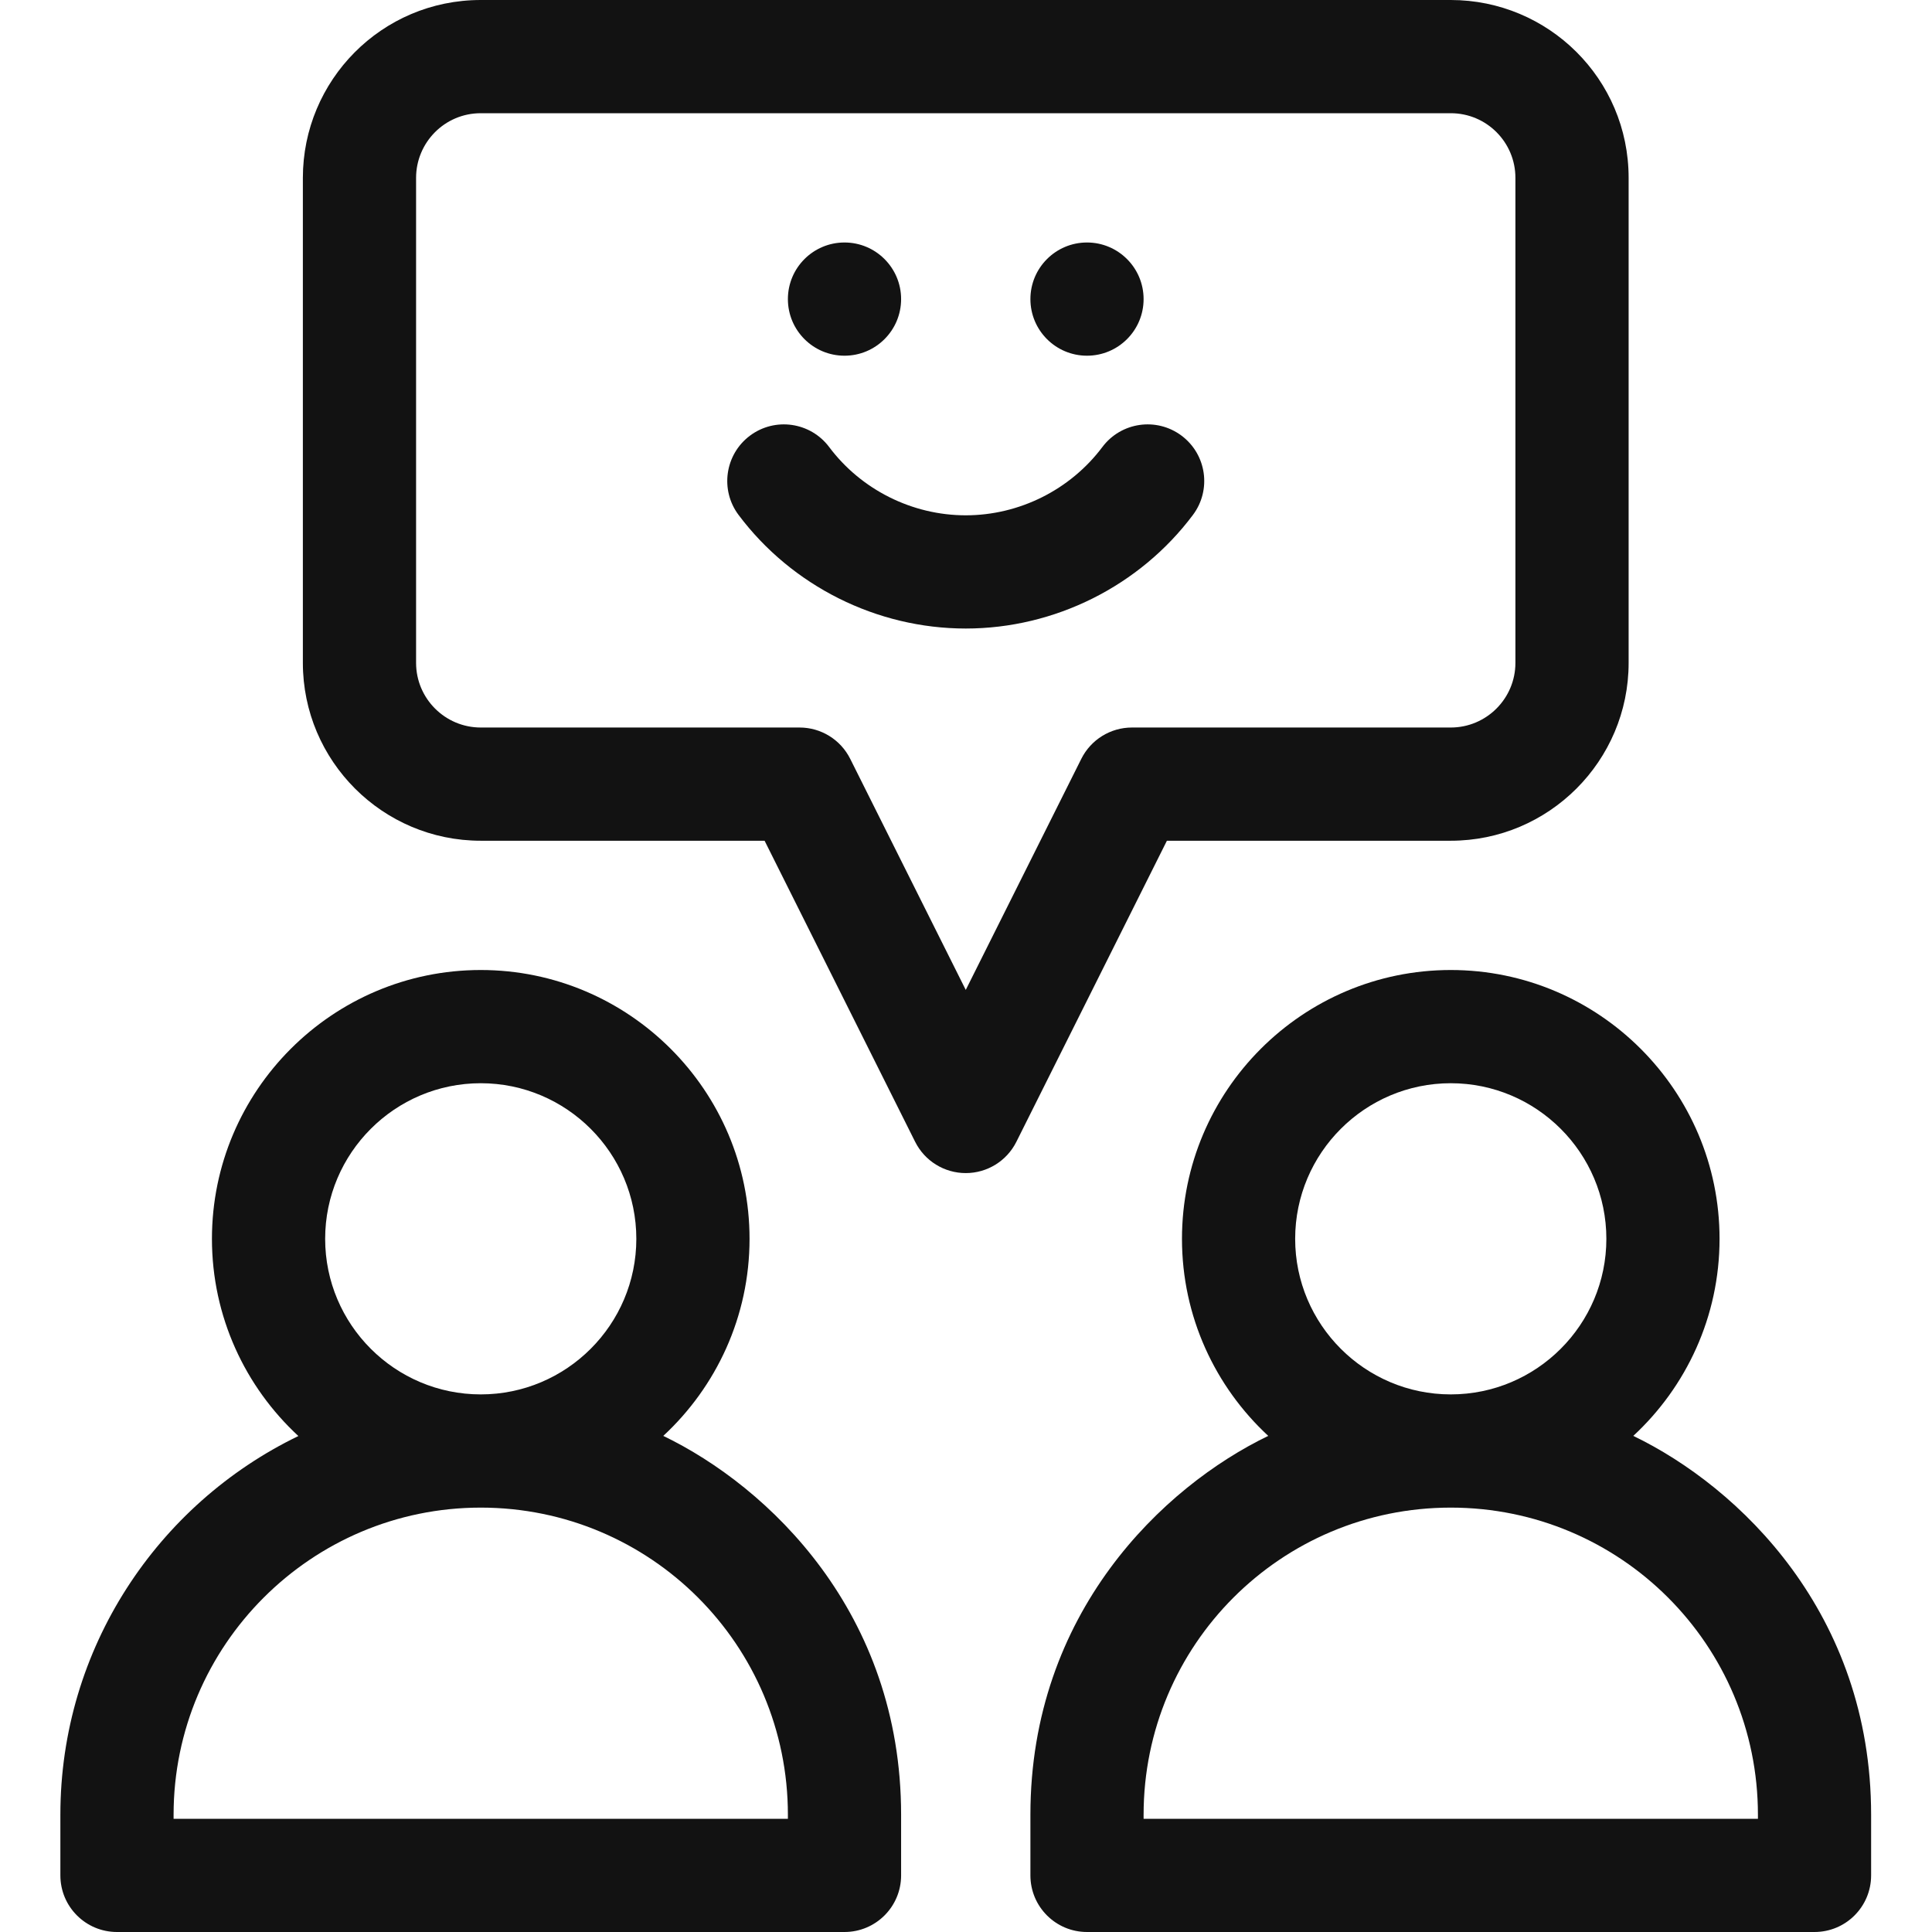
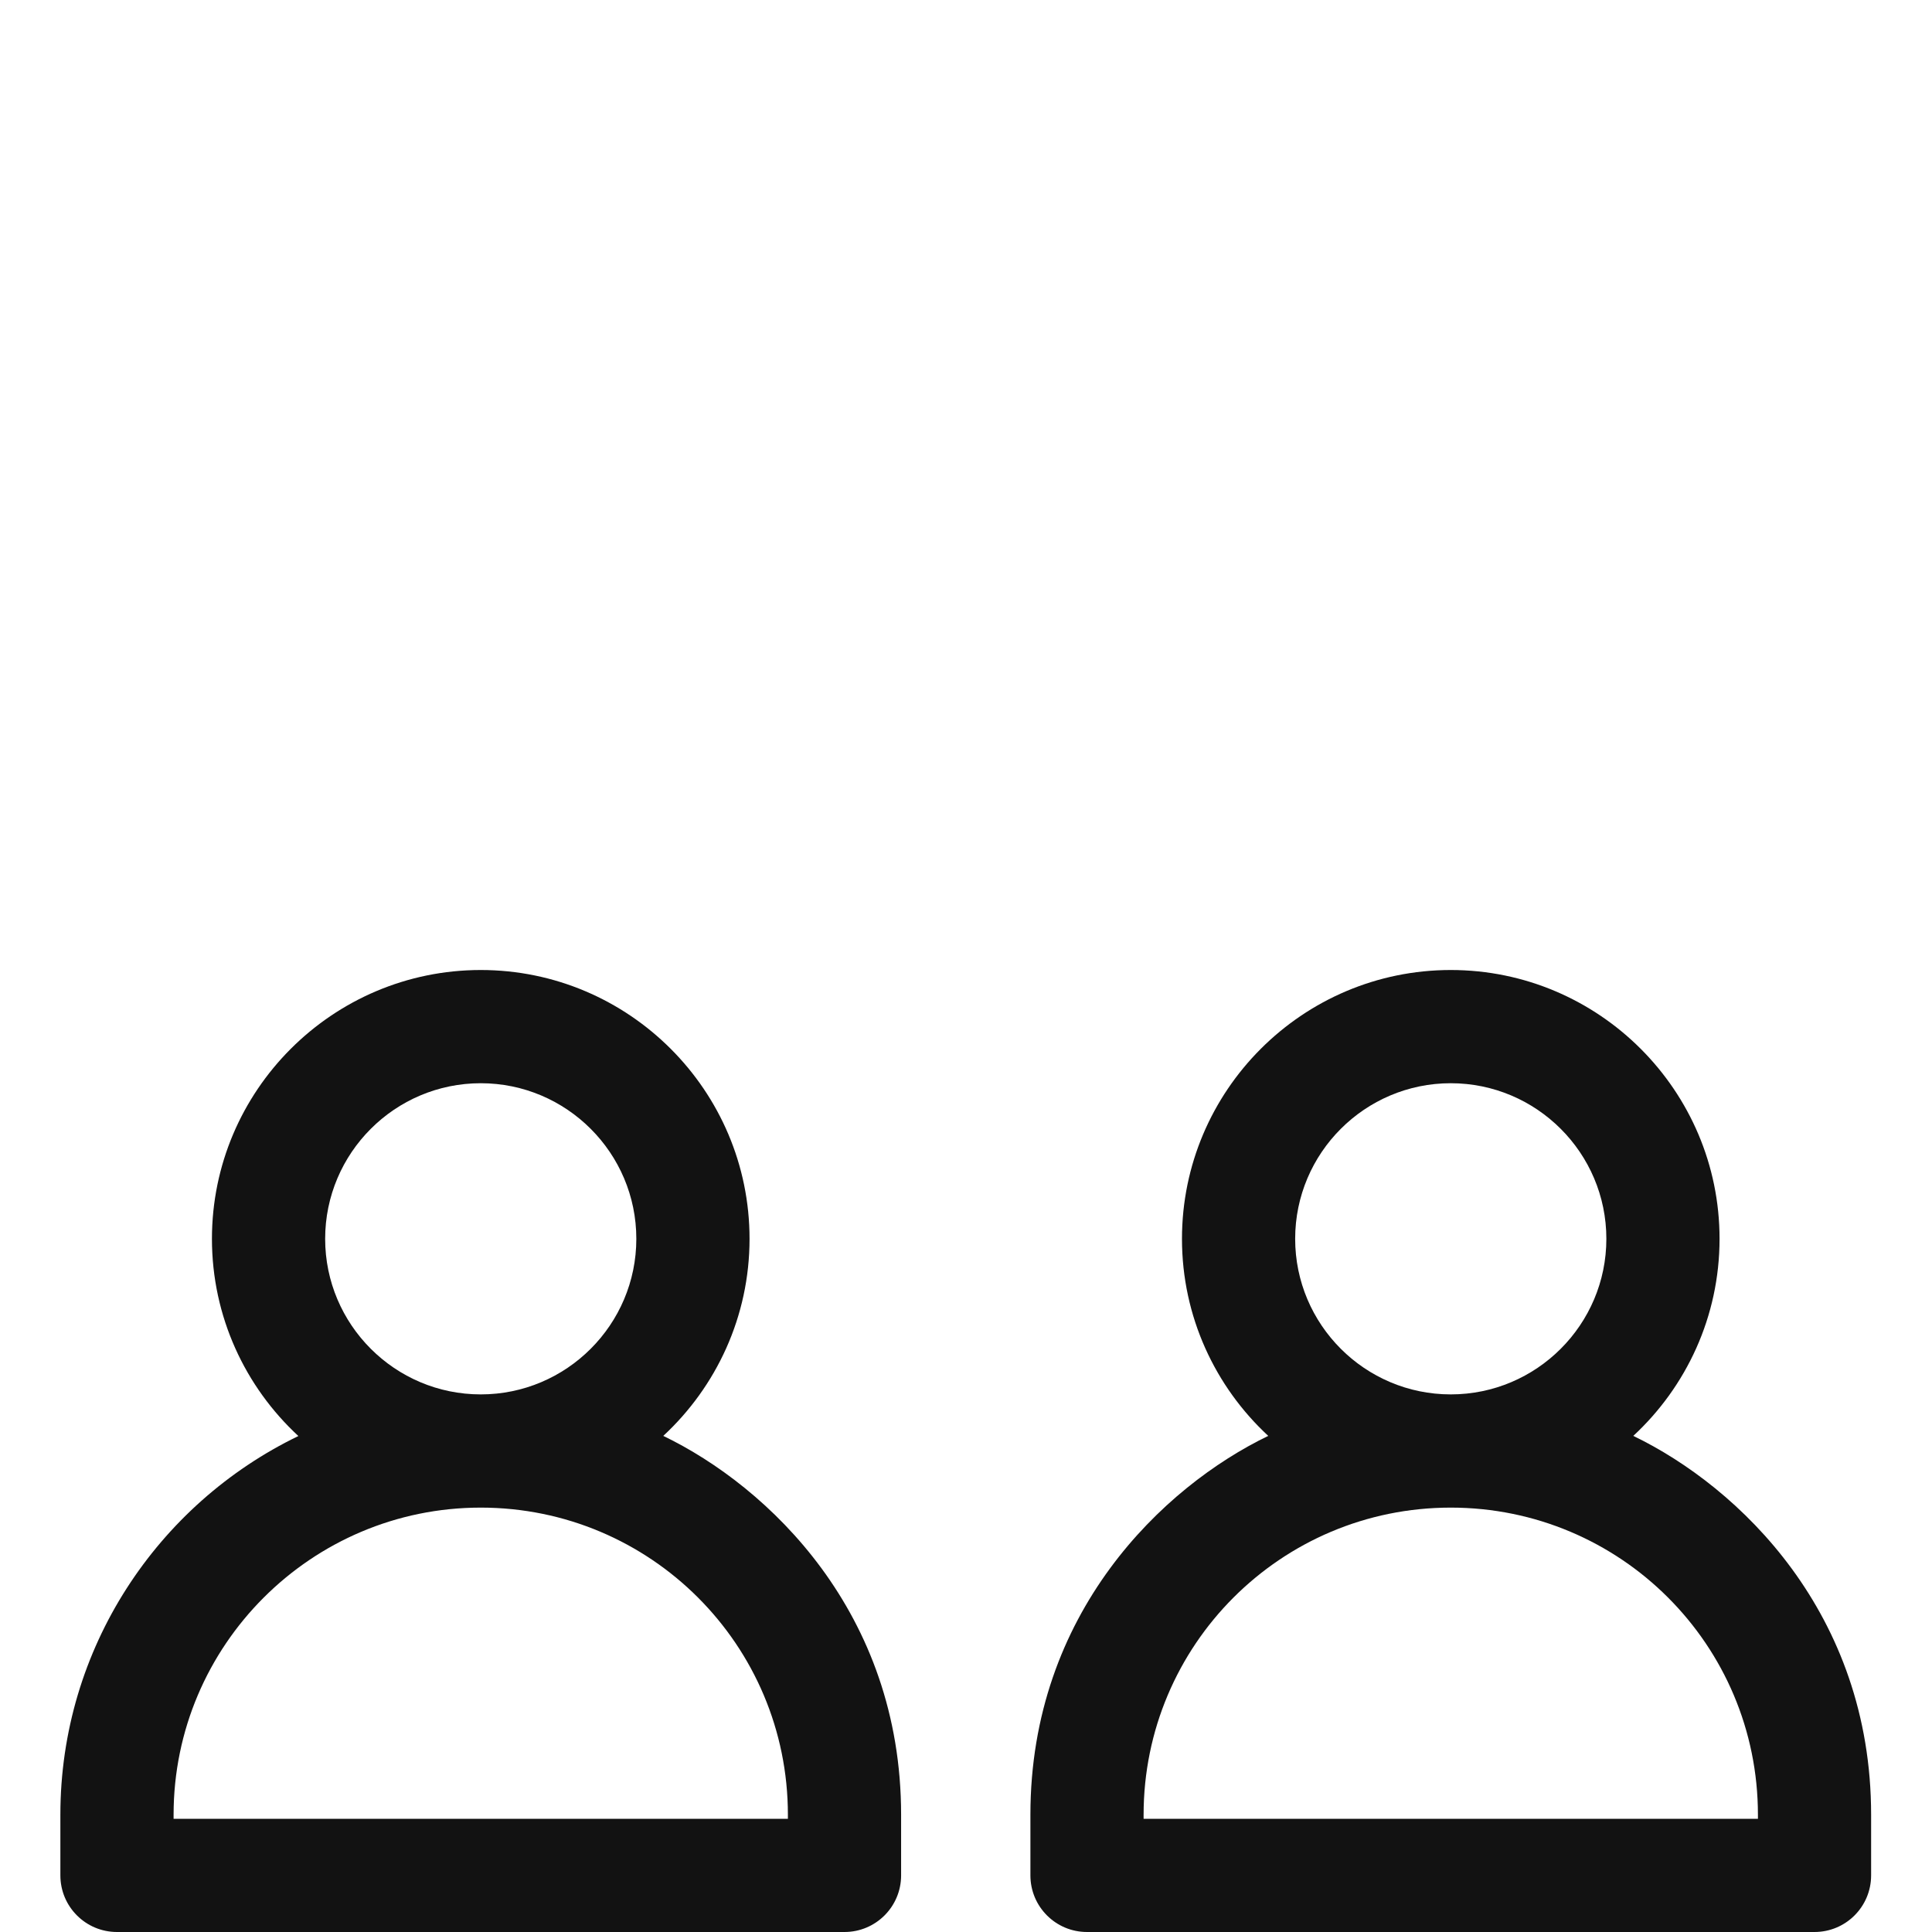
<svg xmlns="http://www.w3.org/2000/svg" width="80" height="80" viewBox="0 0 80 80" fill="none">
  <path d="M27.465 59.457C29.659 57.423 31.037 54.518 31.037 51.297C31.037 45.159 26.044 40.166 19.907 40.166C13.77 40.166 8.776 45.159 8.776 51.297C8.776 54.521 10.156 57.429 12.355 59.463C6.528 62.28 2.5 68.25 2.5 75.143V77.656C2.5 78.951 3.549 80 4.844 80H34.969C36.263 80 37.313 78.951 37.313 77.656V75.146C37.313 66.78 31.832 61.565 27.465 59.457ZM19.907 44.854C23.459 44.854 26.349 47.744 26.349 51.297C26.349 54.849 23.459 57.739 19.907 57.739C16.354 57.739 13.464 54.849 13.464 51.297C13.464 47.744 16.354 44.854 19.907 44.854ZM32.625 75.312H7.188V75.143C7.188 68.132 12.892 62.427 19.906 62.427C26.929 62.427 32.625 68.109 32.625 75.146V75.312Z" fill="#121212" />
  <path d="M67.631 59.457C69.826 57.423 71.203 54.518 71.203 51.297C71.203 45.16 66.21 40.166 60.073 40.166C53.936 40.166 48.943 45.159 48.943 51.297C48.943 54.518 50.32 57.423 52.515 59.457C48.159 61.56 42.667 66.778 42.667 75.146V77.656C42.667 78.951 43.716 80 45.01 80H75.135C76.43 80 77.479 78.951 77.479 77.656V75.146C77.479 66.806 72.025 61.578 67.631 59.457ZM53.63 51.297C53.63 47.744 56.52 44.854 60.073 44.854C63.626 44.854 66.516 47.744 66.516 51.297C66.516 54.849 63.626 57.739 60.073 57.739C56.52 57.739 53.63 54.849 53.63 51.297ZM72.792 75.312H47.354V75.146C47.354 68.123 53.036 62.427 60.073 62.427C67.096 62.427 72.792 68.109 72.792 75.146V75.312Z" fill="#121212" />
-   <path fill-rule="evenodd" clip-rule="evenodd" d="M67.438 27.448C67.438 31.509 64.134 34.813 60.073 34.813H48.319L42.086 47.279C41.689 48.073 40.878 48.575 39.99 48.575C39.102 48.575 38.29 48.073 37.894 47.279L31.66 34.813H19.907C15.845 34.813 12.541 31.509 12.541 27.448V7.364C12.541 3.332 15.8 0 19.907 0H60.073C64.108 0 67.438 3.261 67.438 7.364V27.448ZM39.99 40.99L44.775 31.421C45.172 30.627 45.983 30.125 46.871 30.125H60.073C61.549 30.125 62.75 28.924 62.75 27.448V7.364C62.75 5.893 61.559 4.688 60.073 4.688H19.907C18.407 4.688 17.229 5.908 17.229 7.364V27.448C17.229 28.924 18.43 30.125 19.907 30.125H33.108C33.997 30.125 34.808 30.627 35.205 31.421L39.99 40.99ZM34.969 14.729C36.263 14.729 37.313 13.68 37.313 12.385C37.313 11.091 36.263 10.041 34.969 10.041C33.674 10.041 32.625 11.091 32.625 12.385C32.625 13.68 33.674 14.729 34.969 14.729ZM45.646 18.511C46.422 17.475 47.891 17.265 48.927 18.041C49.963 18.818 50.173 20.287 49.396 21.323C47.188 24.268 43.672 26.026 39.99 26.026C36.307 26.026 32.791 24.268 30.583 21.323C29.806 20.287 30.017 18.818 31.053 18.041C32.088 17.265 33.557 17.475 34.334 18.511C35.661 20.281 37.775 21.338 39.99 21.338C42.204 21.338 44.318 20.281 45.646 18.511ZM47.354 12.385C47.354 13.68 46.305 14.729 45.01 14.729C43.716 14.729 42.667 13.68 42.667 12.385C42.667 11.091 43.716 10.041 45.01 10.041C46.305 10.041 47.354 11.091 47.354 12.385Z" fill="#121212" />
</svg>